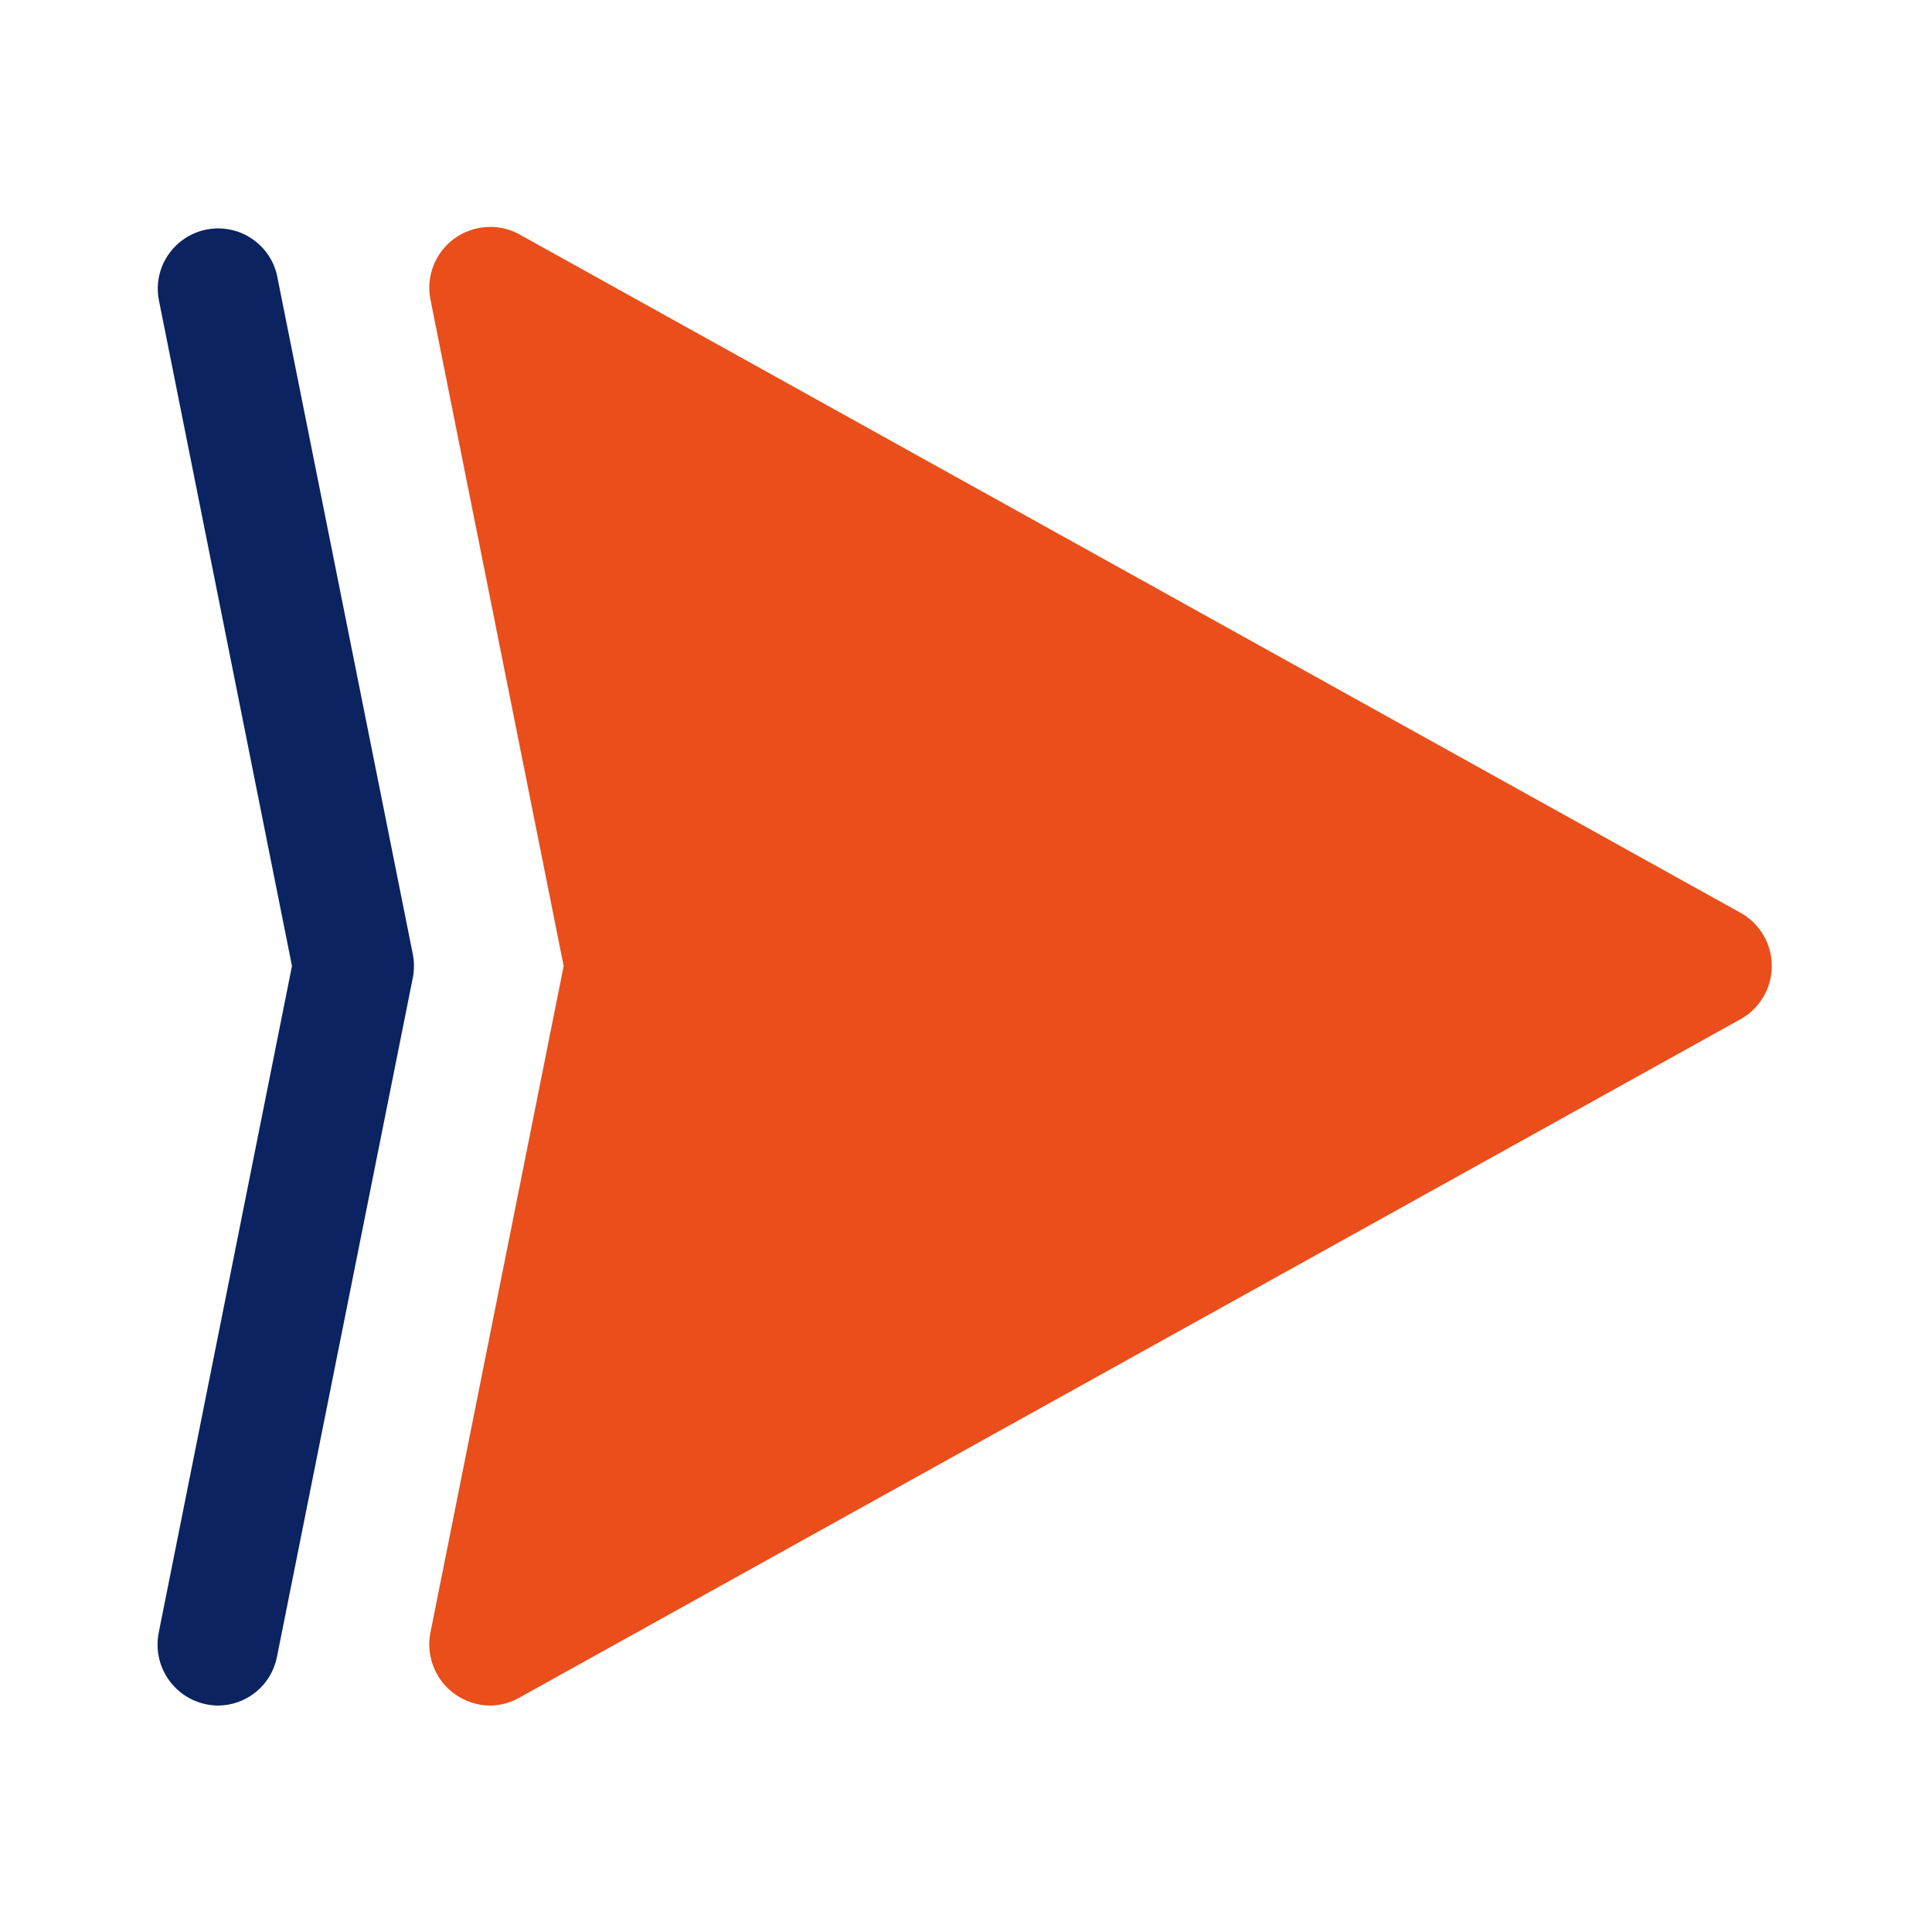
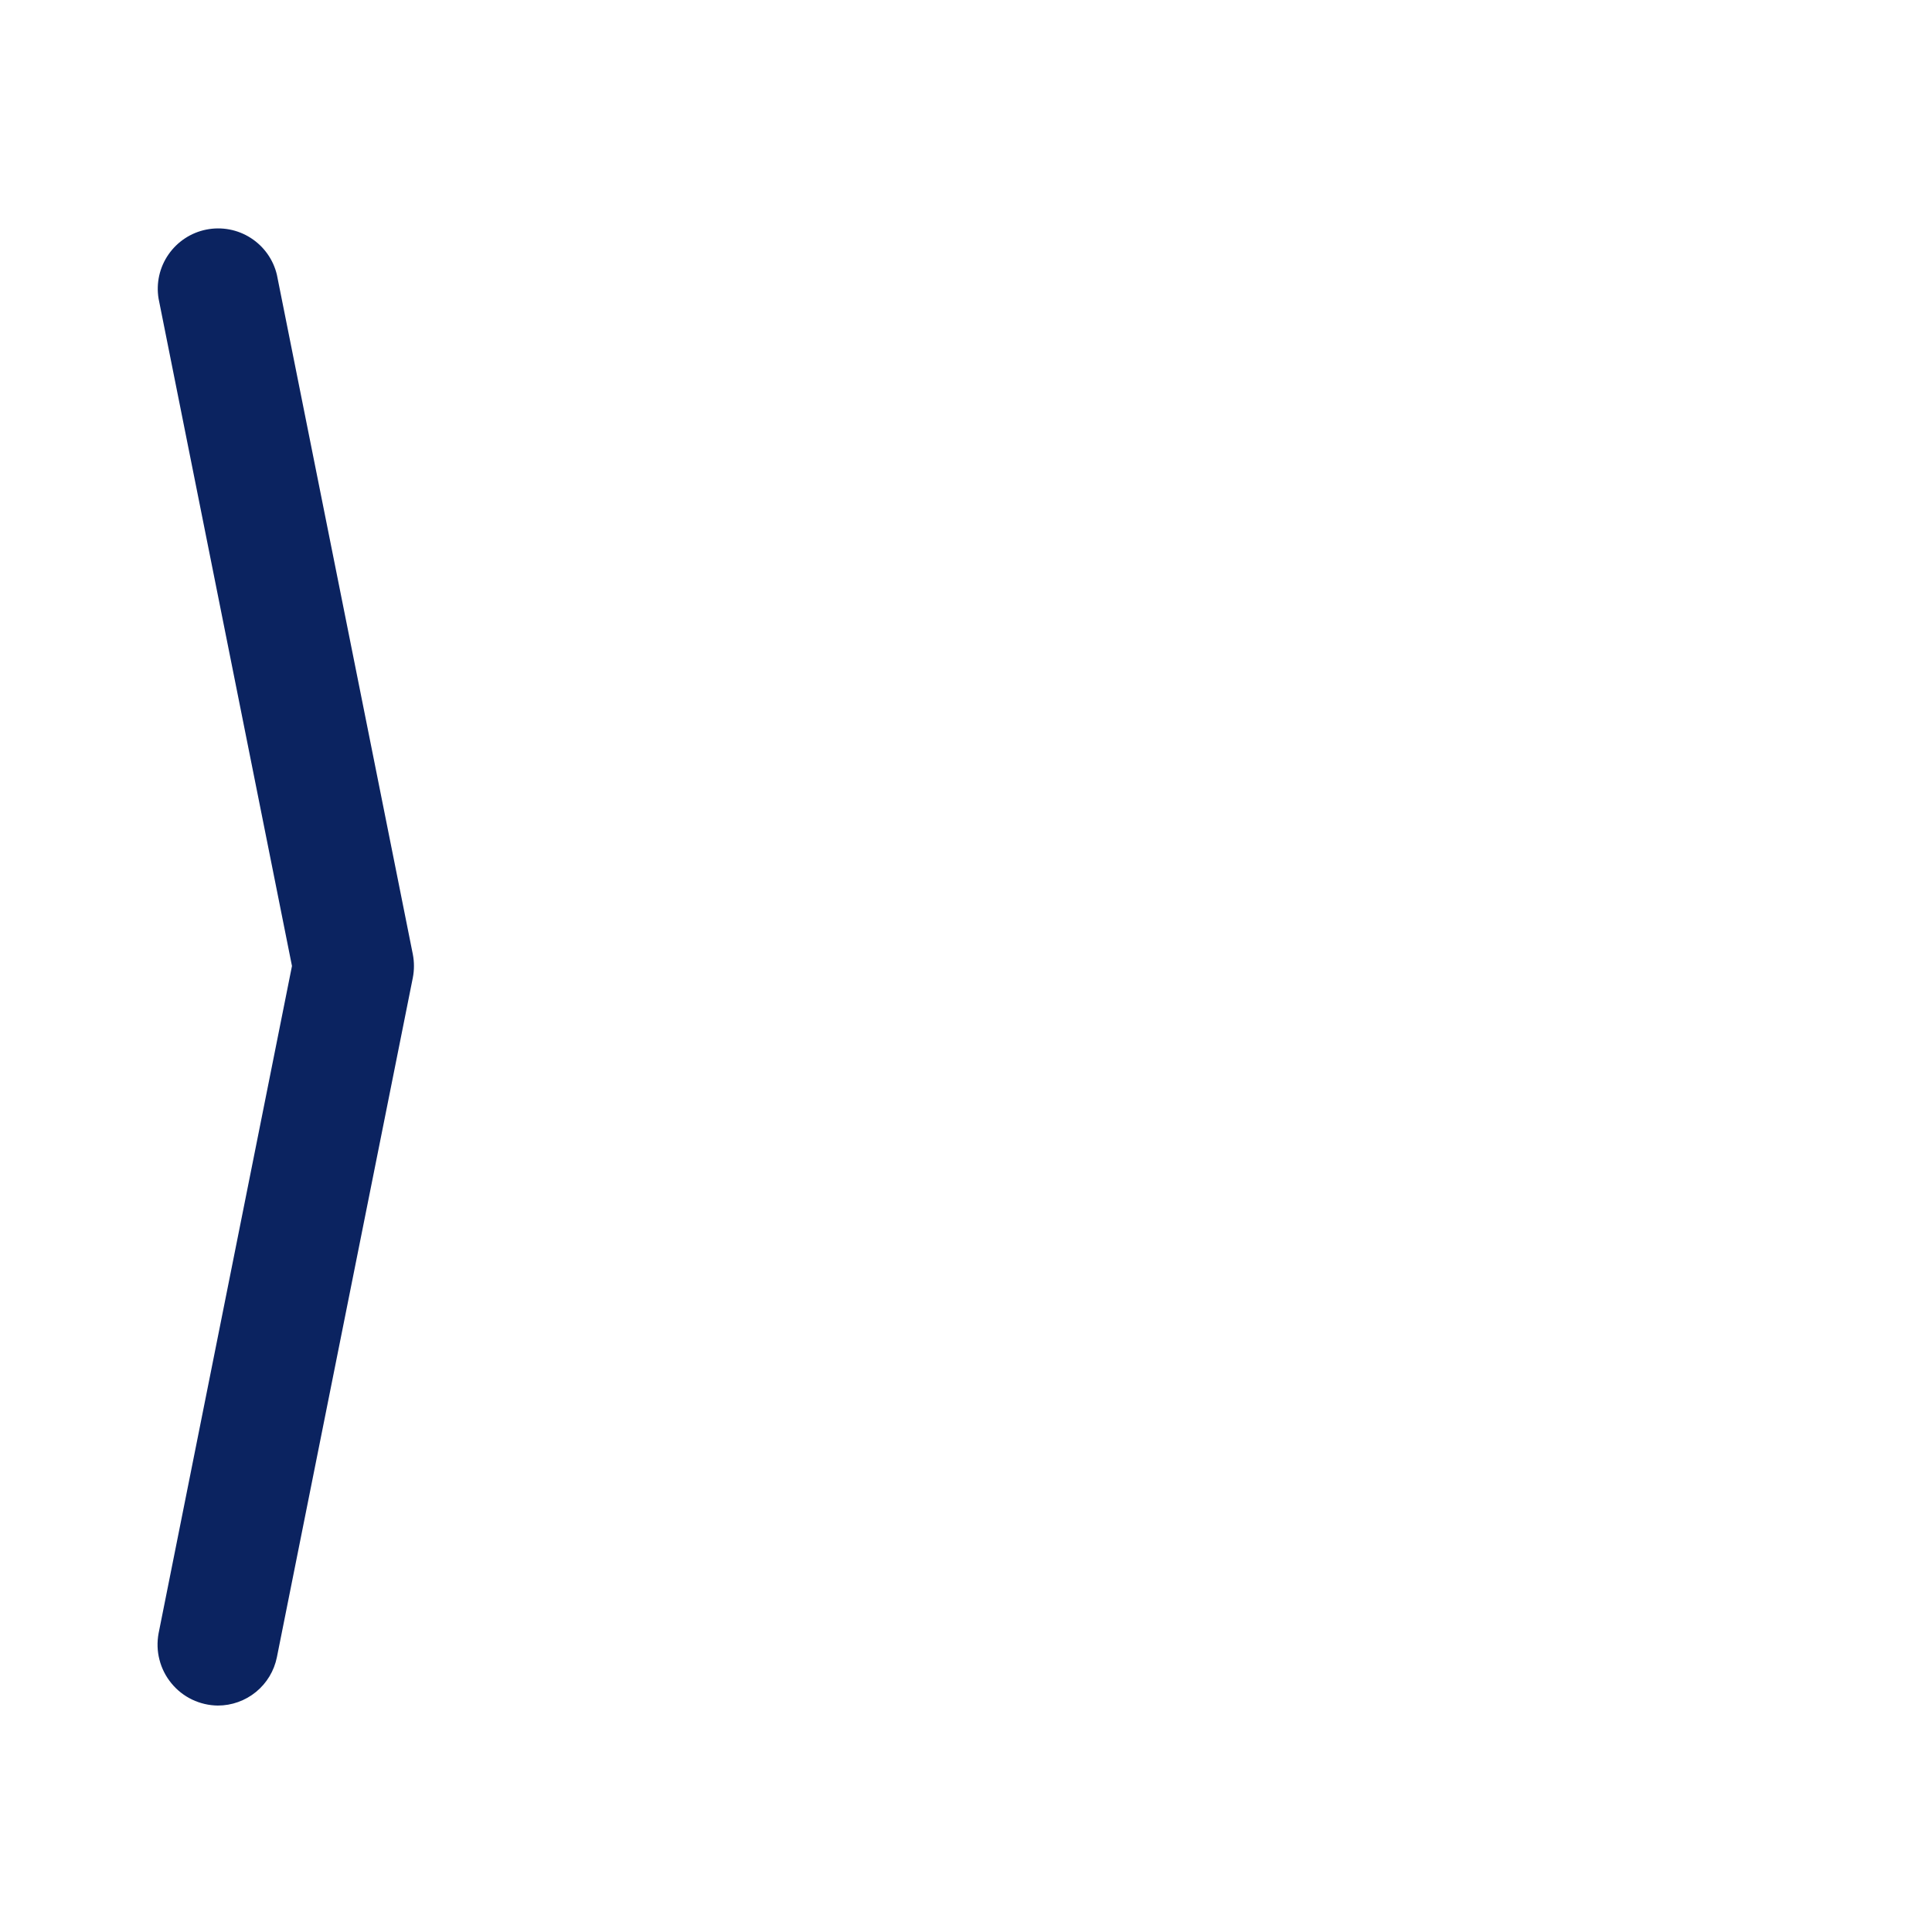
<svg xmlns="http://www.w3.org/2000/svg" width="24" height="24" viewBox="0 0 24 24" fill="none">
-   <path fill-rule="evenodd" clip-rule="evenodd" d="M6.444 21.093L21.632 12.655C21.747 12.589 21.842 12.493 21.909 12.378C21.975 12.263 22.01 12.133 22.01 12C22.01 11.867 21.975 11.737 21.909 11.622C21.842 11.507 21.747 11.411 21.632 11.345L6.444 2.907C6.319 2.84 6.177 2.81 6.036 2.821C5.894 2.831 5.758 2.88 5.643 2.964C5.528 3.048 5.44 3.162 5.387 3.294C5.334 3.426 5.319 3.57 5.345 3.71L7.002 12L5.345 20.29C5.325 20.399 5.329 20.51 5.357 20.617C5.385 20.724 5.435 20.823 5.505 20.909C5.575 20.994 5.663 21.063 5.762 21.111C5.861 21.159 5.97 21.185 6.08 21.187C6.207 21.188 6.333 21.155 6.444 21.093Z" fill="#E94E1B" />
  <path d="M3.44 20.585L5.128 12.147C5.147 12.05 5.147 11.95 5.128 11.853L3.44 3.415C3.396 3.226 3.279 3.061 3.115 2.956C2.952 2.851 2.753 2.814 2.563 2.852C2.372 2.89 2.204 3.001 2.093 3.161C1.982 3.321 1.938 3.518 1.97 3.71L3.627 12L1.97 20.29C1.95 20.399 1.953 20.511 1.981 20.618C2.008 20.725 2.059 20.825 2.129 20.91C2.199 20.996 2.287 21.065 2.387 21.113C2.486 21.16 2.595 21.186 2.706 21.187C2.879 21.187 3.047 21.127 3.181 21.017C3.315 20.907 3.406 20.755 3.44 20.585Z" fill="#0B2360" />
</svg>